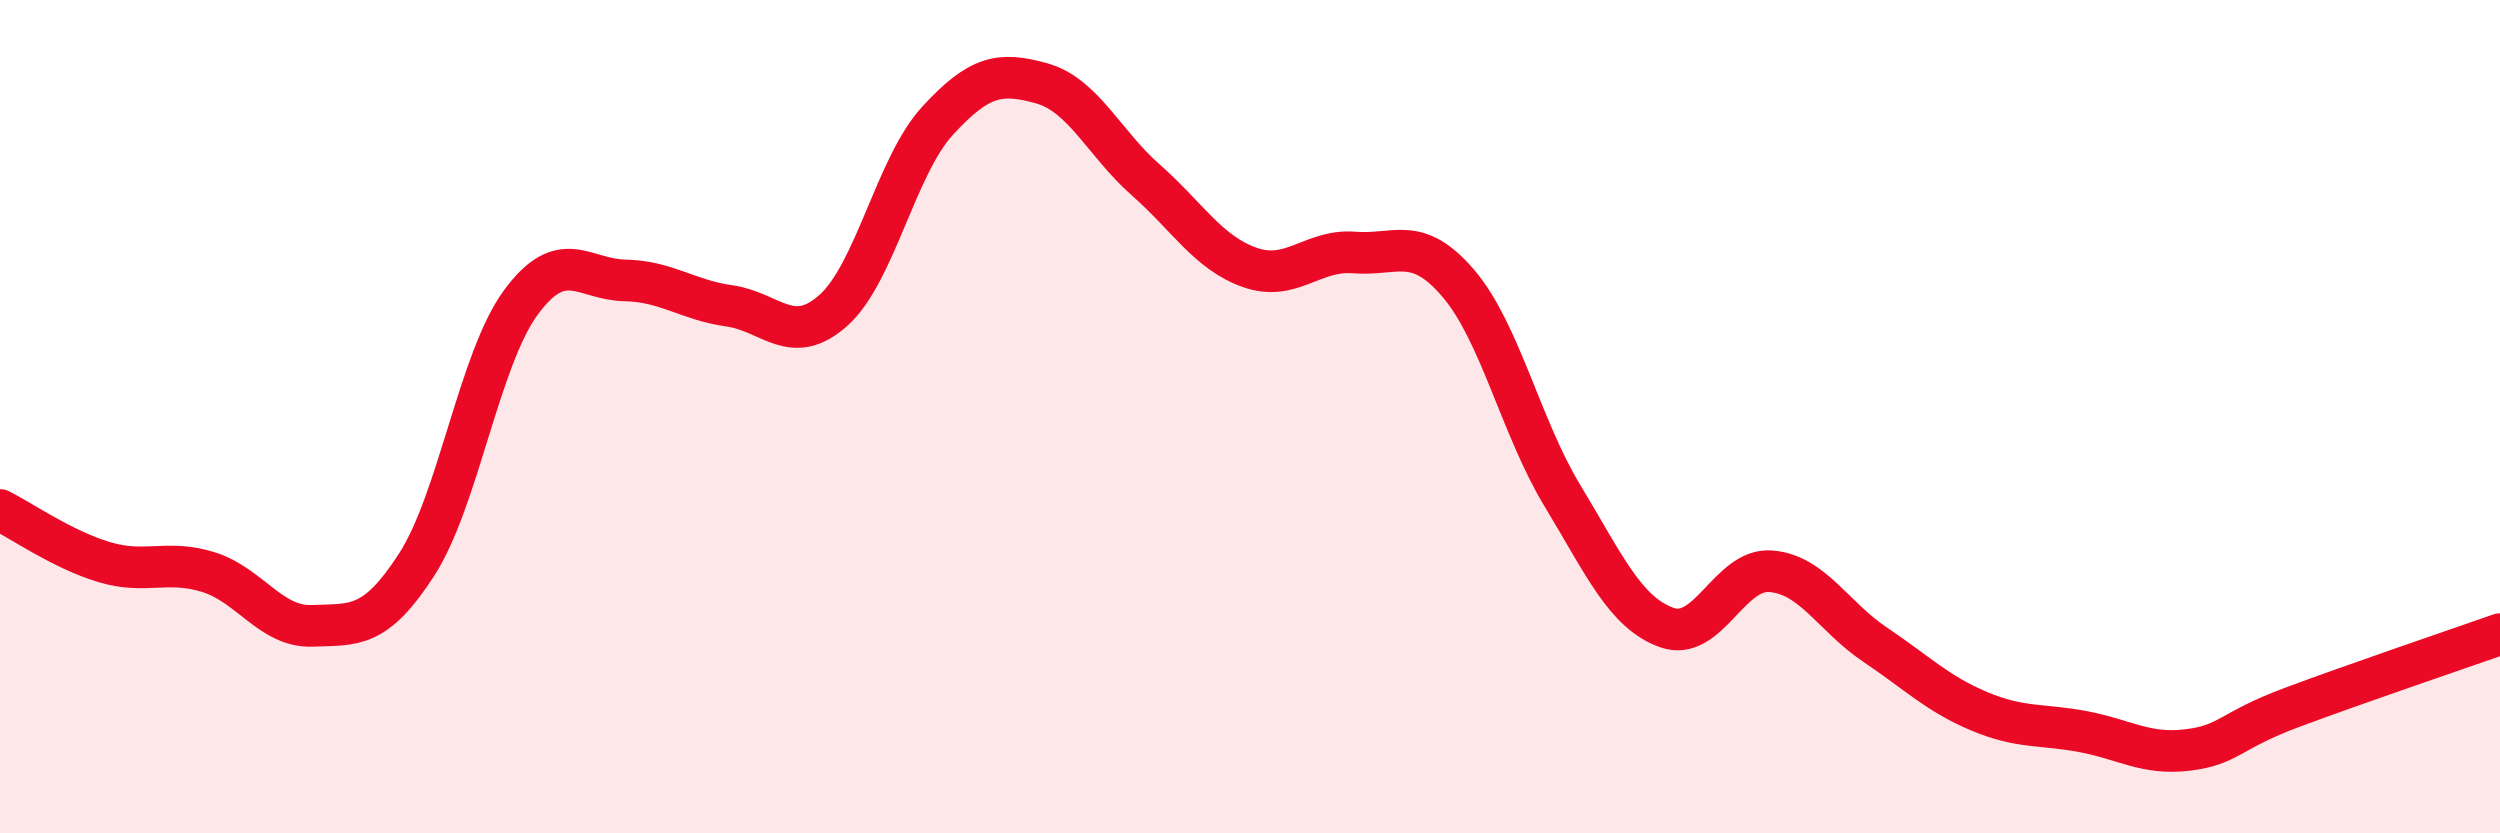
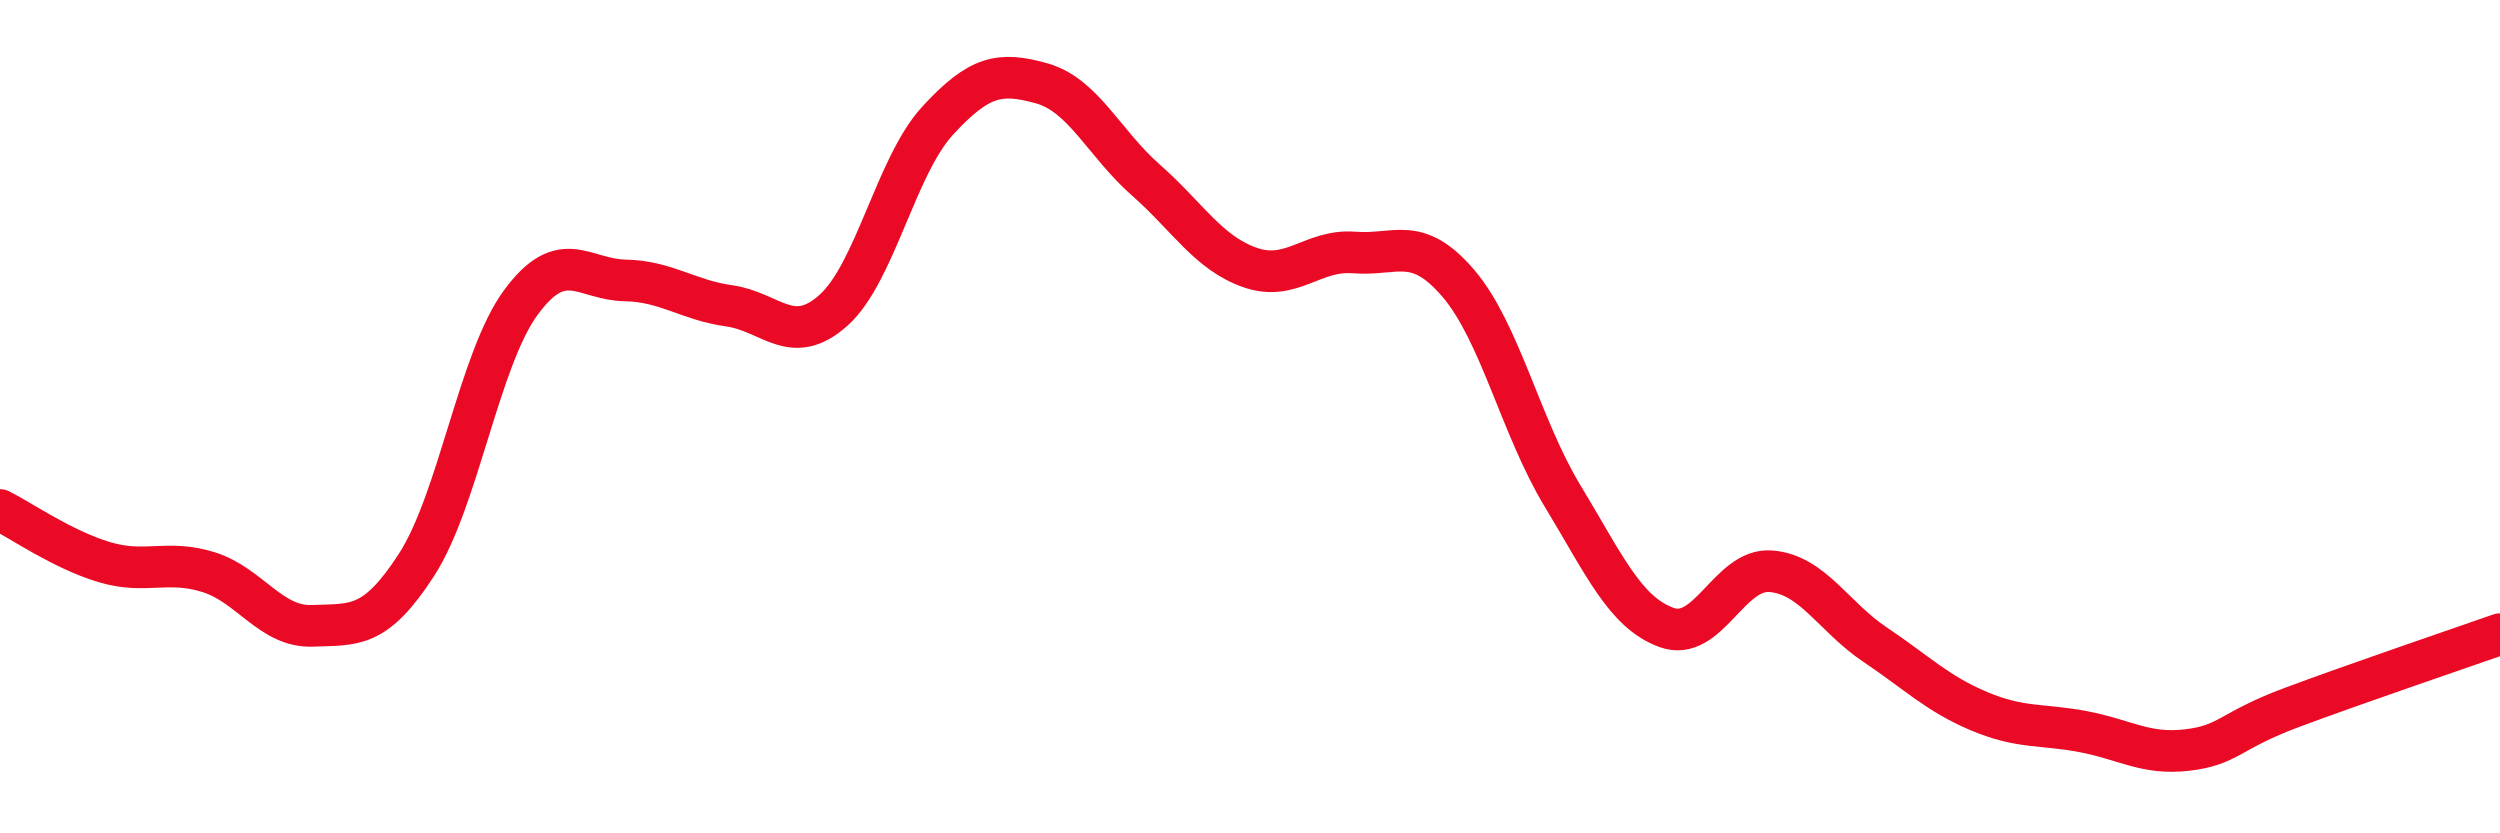
<svg xmlns="http://www.w3.org/2000/svg" width="60" height="20" viewBox="0 0 60 20">
-   <path d="M 0,12.24 C 0.5,12.49 1.5,13.19 2.5,13.49 C 3.5,13.79 4,13.42 5,13.73 C 6,14.04 6.5,15.06 7.5,15.02 C 8.5,14.98 9,15.1 10,13.55 C 11,12 11.5,8.62 12.5,7.26 C 13.5,5.9 14,6.71 15,6.73 C 16,6.75 16.5,7.2 17.5,7.34 C 18.5,7.48 19,8.34 20,7.45 C 21,6.56 21.5,3.99 22.5,2.9 C 23.5,1.81 24,1.72 25,2 C 26,2.28 26.5,3.44 27.5,4.32 C 28.5,5.2 29,6.07 30,6.42 C 31,6.77 31.5,5.98 32.5,6.06 C 33.5,6.14 34,5.63 35,6.8 C 36,7.97 36.5,10.25 37.5,11.9 C 38.5,13.55 39,14.7 40,15.06 C 41,15.42 41.5,13.63 42.5,13.71 C 43.5,13.79 44,14.8 45,15.47 C 46,16.14 46.5,16.65 47.5,17.07 C 48.5,17.49 49,17.37 50,17.56 C 51,17.75 51.5,18.12 52.5,18 C 53.5,17.88 53.5,17.54 55,16.98 C 56.5,16.42 59,15.57 60,15.22L60 20L0 20Z" fill="#EB0A25" opacity="0.1" stroke-linecap="round" stroke-linejoin="round" />
  <path d="M 0,12.24 C 0.5,12.49 1.5,13.19 2.5,13.49 C 3.5,13.79 4,13.42 5,13.73 C 6,14.04 6.5,15.06 7.5,15.02 C 8.5,14.98 9,15.1 10,13.55 C 11,12 11.5,8.62 12.5,7.26 C 13.5,5.9 14,6.71 15,6.73 C 16,6.75 16.5,7.2 17.5,7.34 C 18.5,7.48 19,8.34 20,7.45 C 21,6.56 21.5,3.99 22.5,2.9 C 23.5,1.81 24,1.72 25,2 C 26,2.28 26.5,3.44 27.5,4.32 C 28.5,5.2 29,6.07 30,6.42 C 31,6.77 31.5,5.98 32.5,6.06 C 33.5,6.14 34,5.63 35,6.8 C 36,7.97 36.5,10.25 37.5,11.9 C 38.5,13.55 39,14.7 40,15.06 C 41,15.42 41.5,13.63 42.5,13.71 C 43.5,13.79 44,14.8 45,15.47 C 46,16.14 46.5,16.65 47.5,17.07 C 48.5,17.49 49,17.37 50,17.56 C 51,17.75 51.5,18.12 52.5,18 C 53.5,17.88 53.5,17.54 55,16.98 C 56.5,16.42 59,15.57 60,15.22" stroke="#EB0A25" stroke-width="1" fill="none" stroke-linecap="round" stroke-linejoin="round" />
</svg>